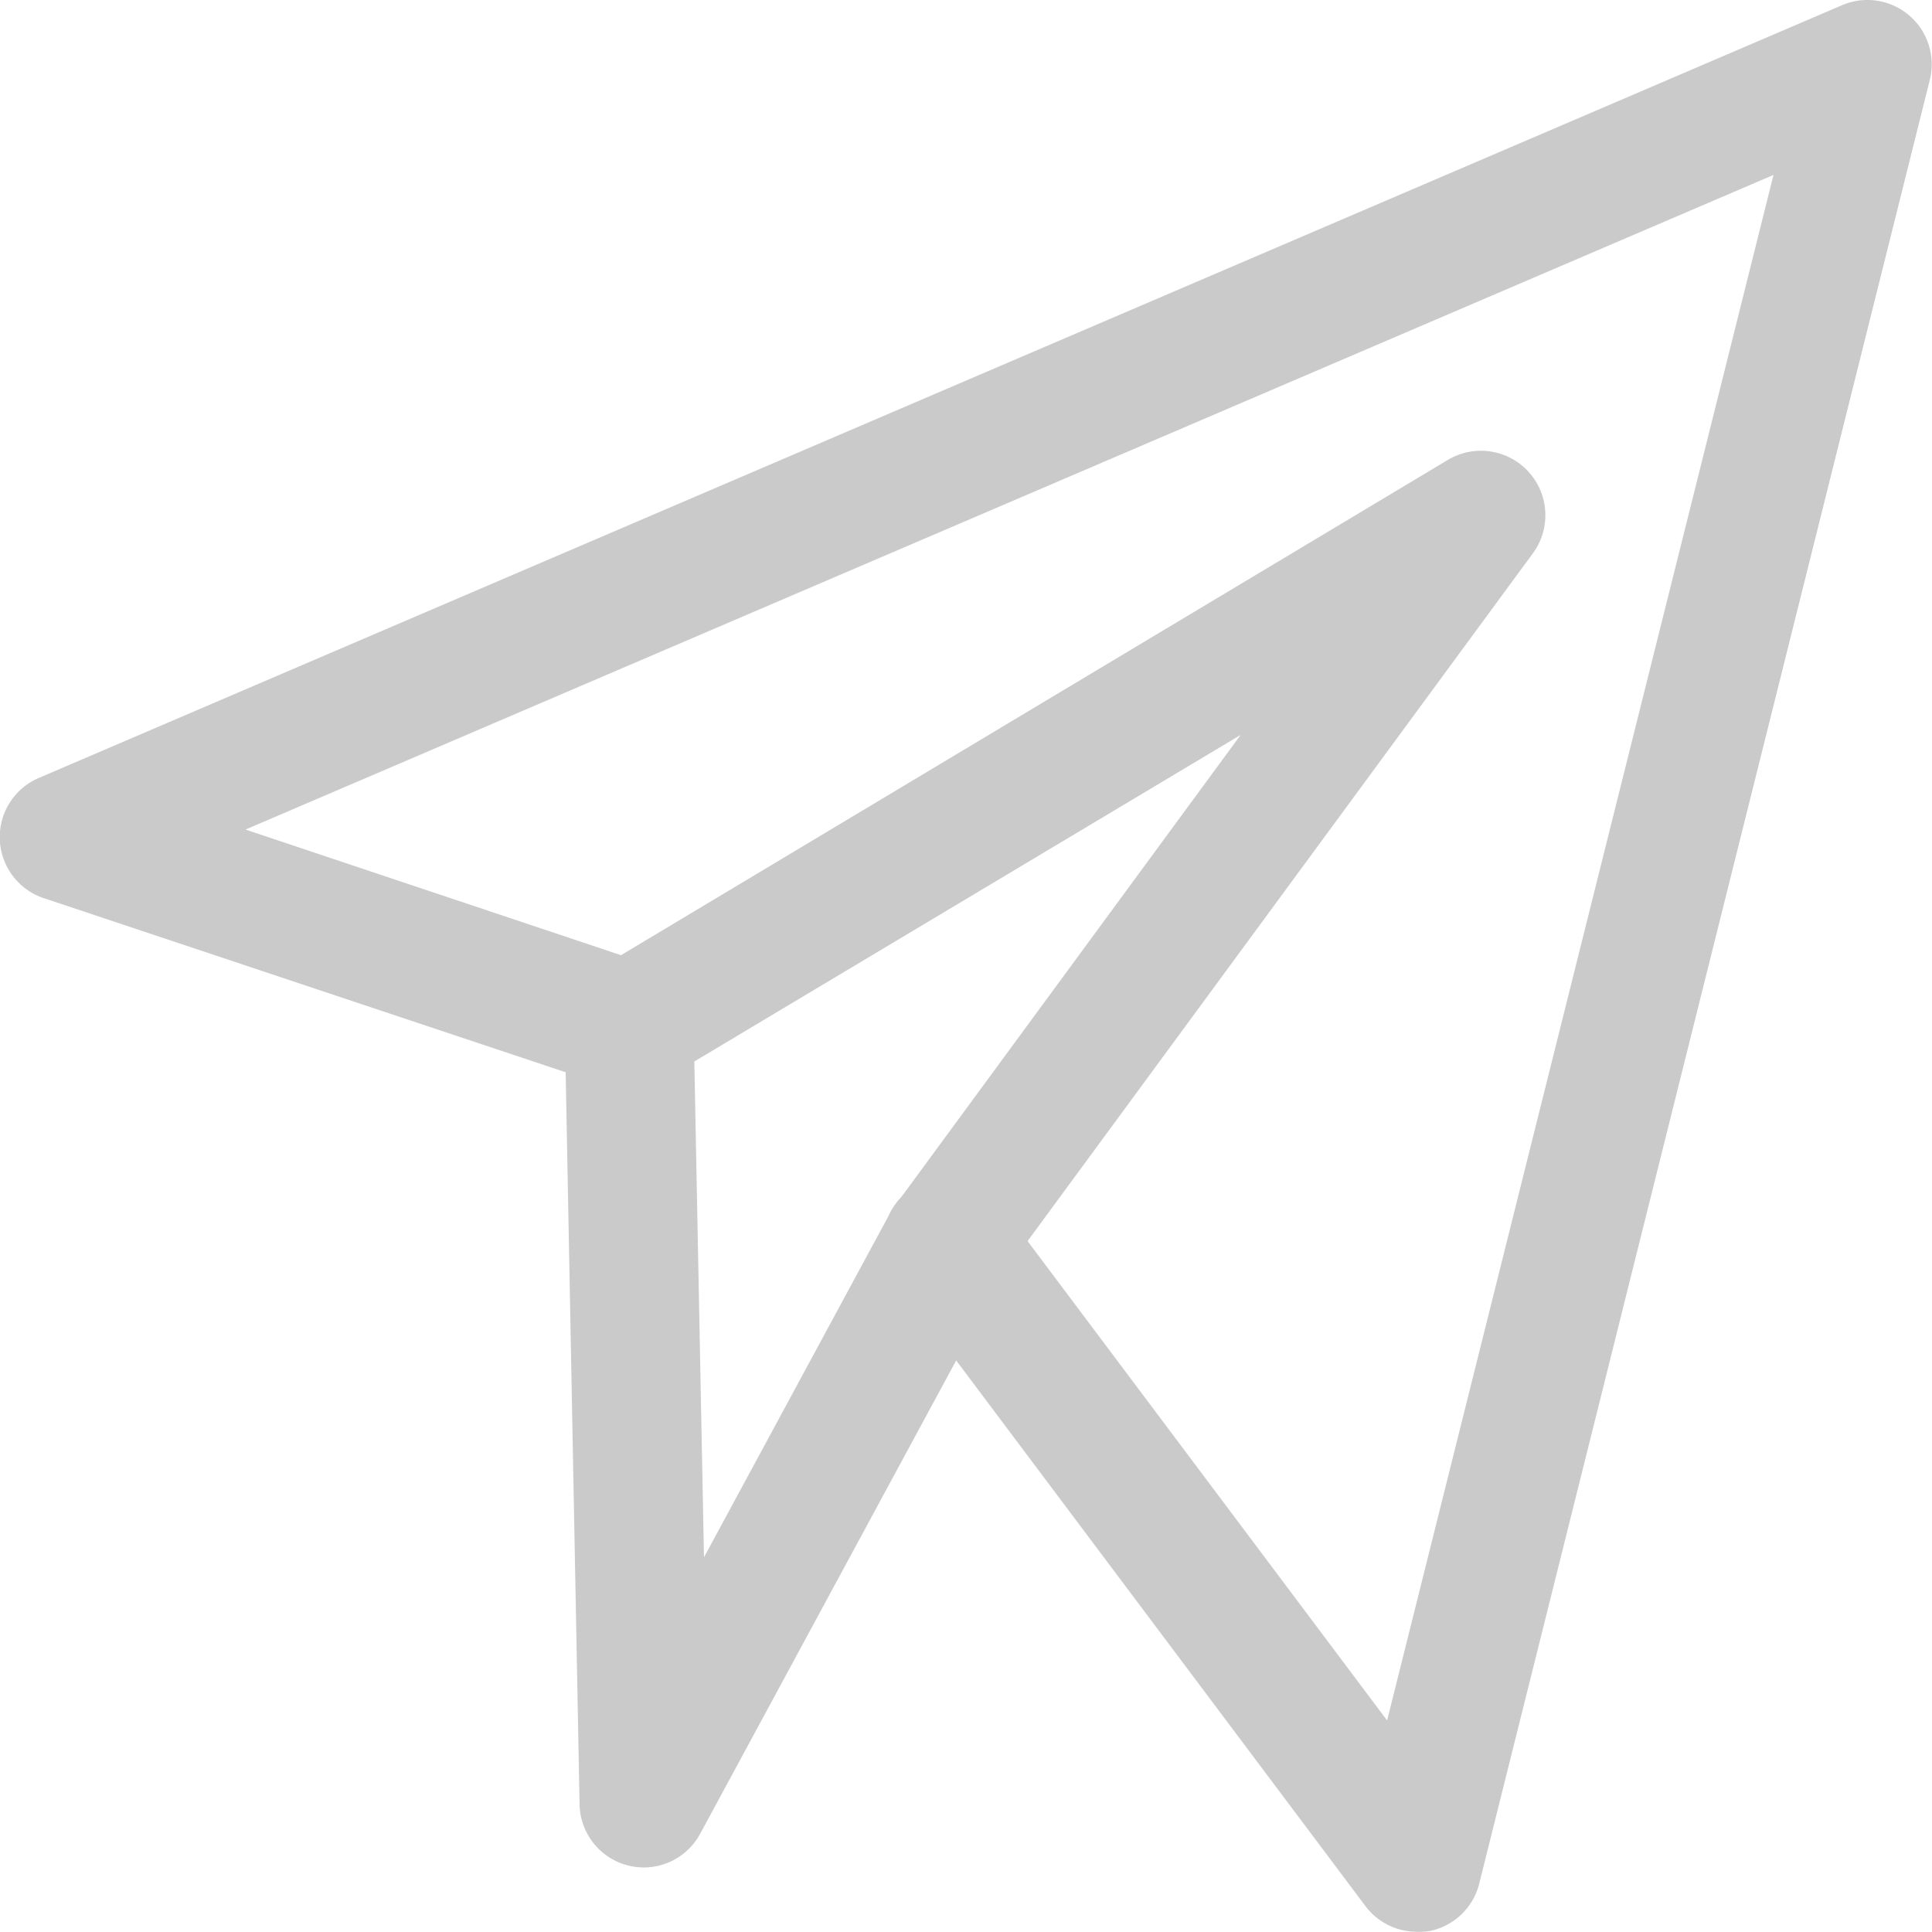
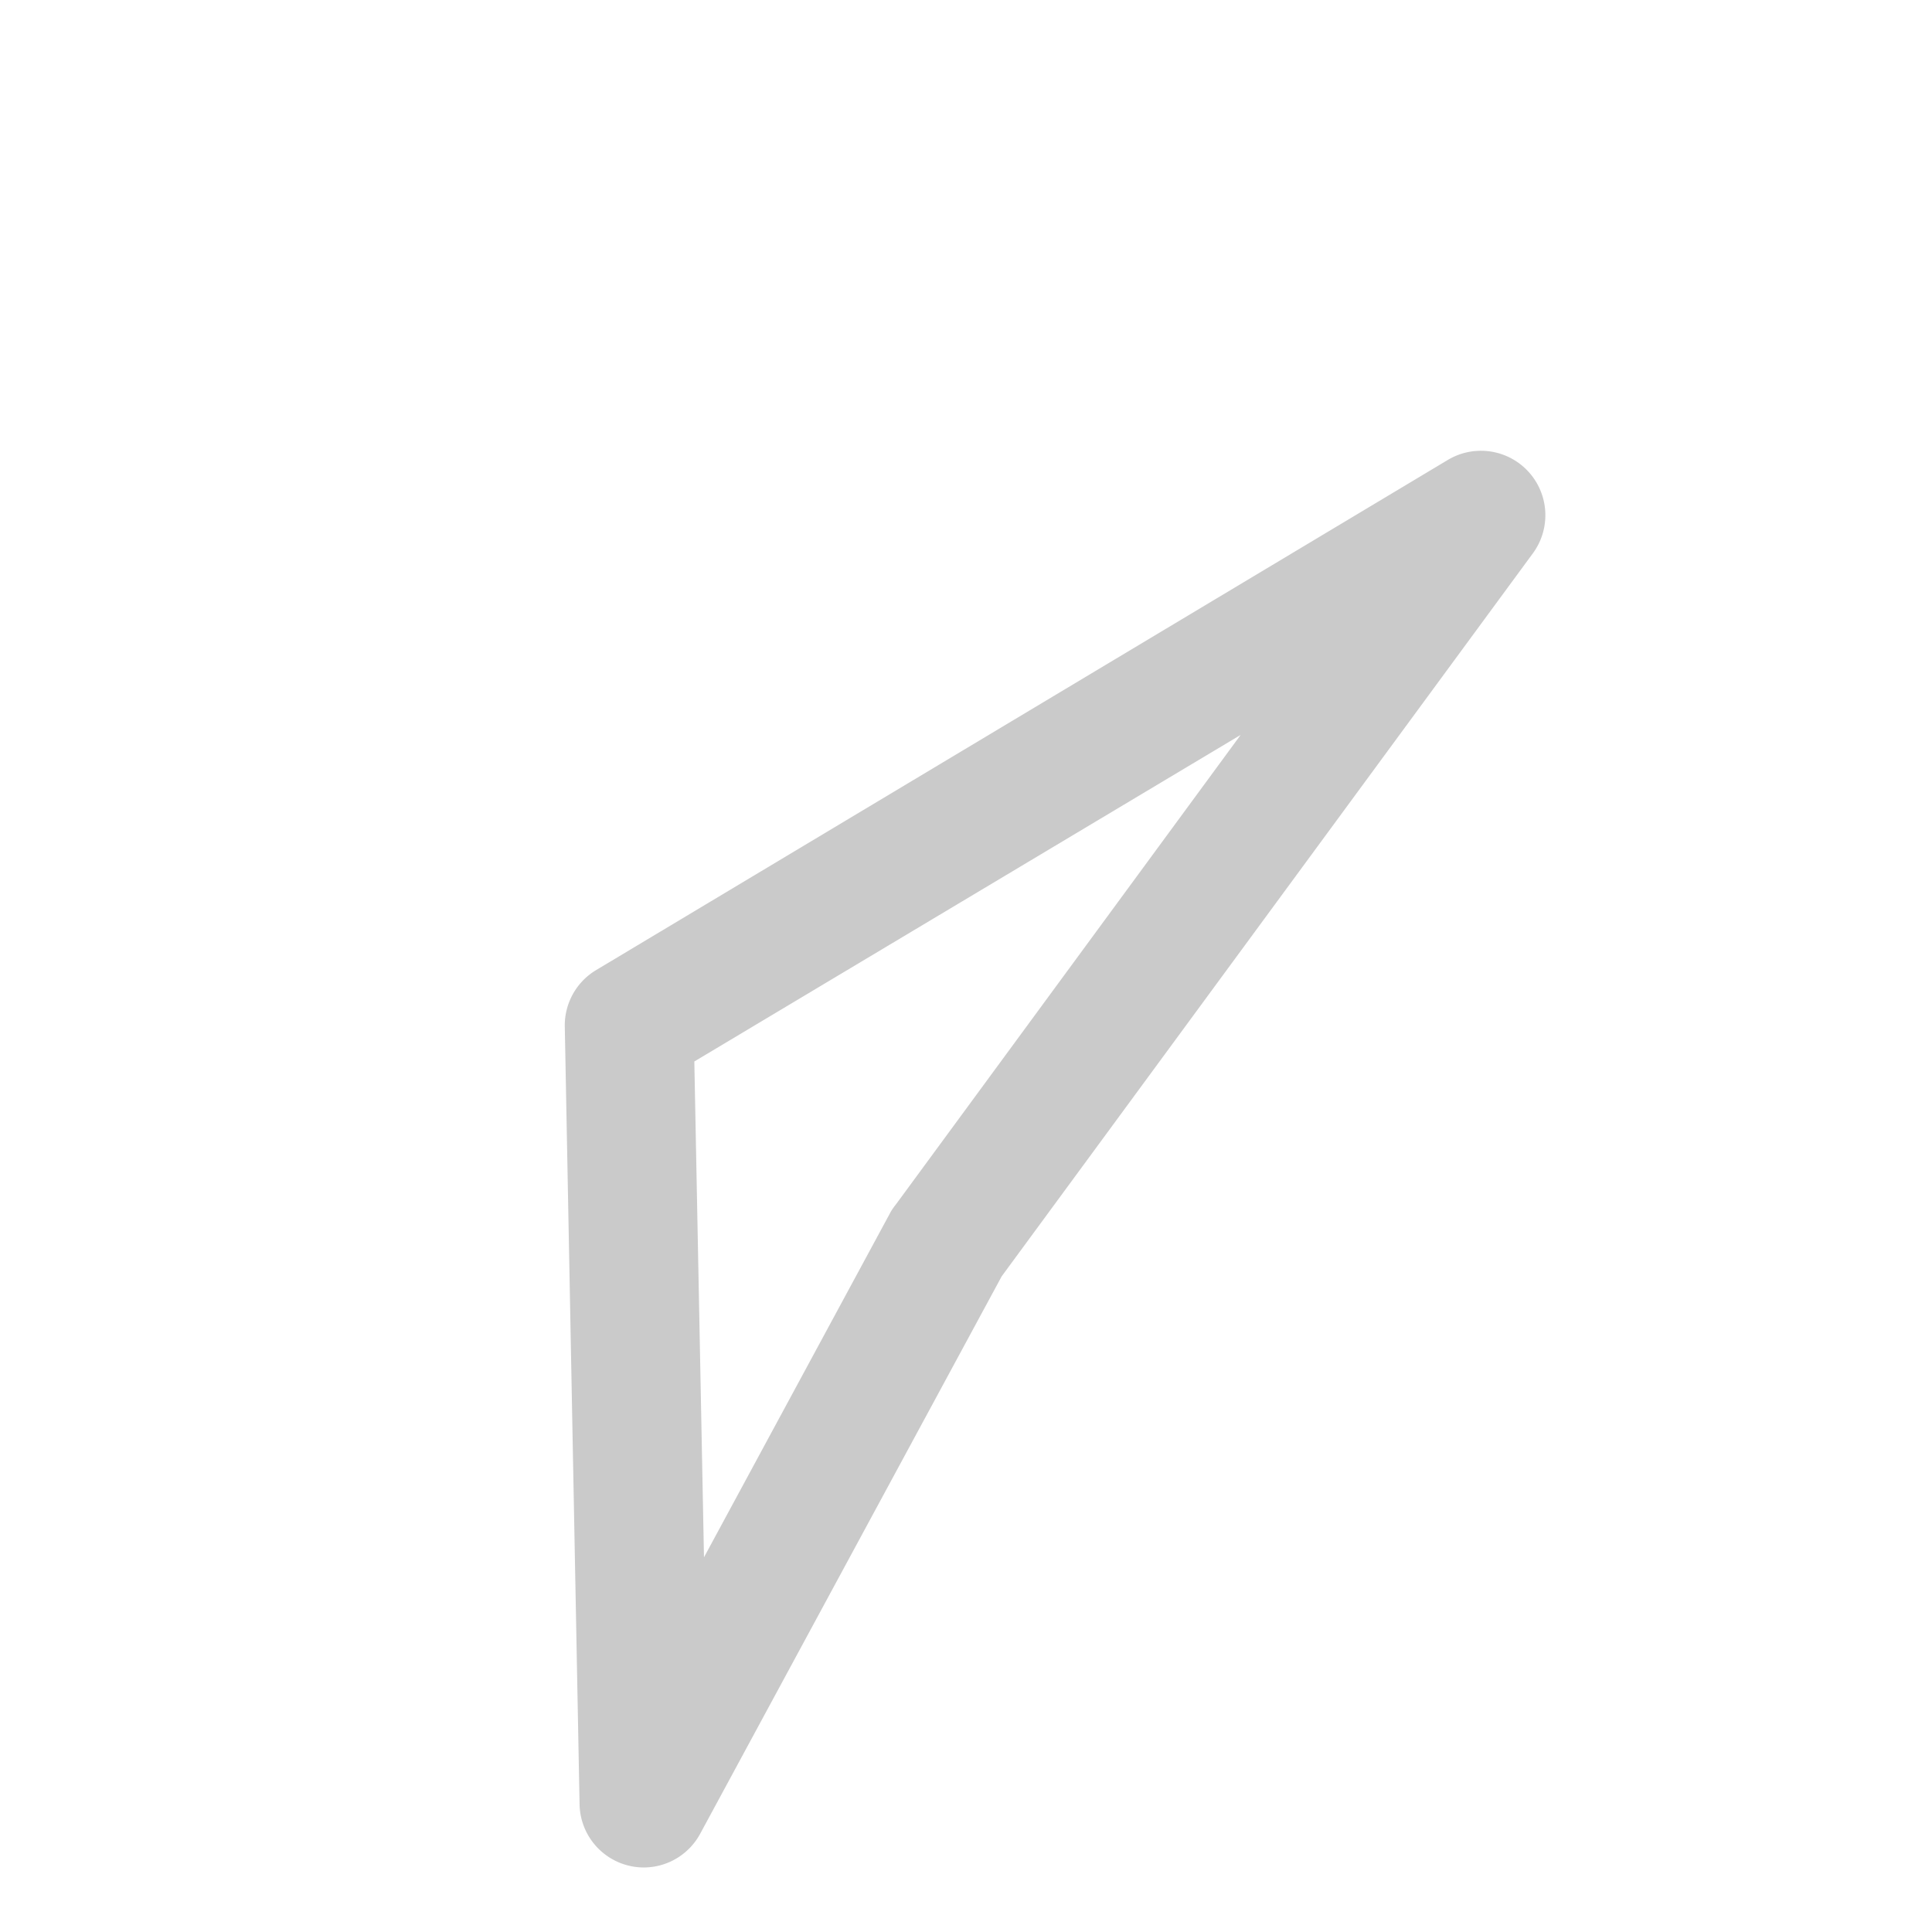
<svg xmlns="http://www.w3.org/2000/svg" width="20.001" height="20.001" viewBox="0 0 20.001 20.001">
  <g id="Groupe_546" data-name="Groupe 546" transform="translate(-0.999 -1.001)">
-     <path id="Tracé_1475" data-name="Tracé 1475" d="M15.667,21a.668.668,0,0,1-.533-.267l-4.858-6.477a.666.666,0,1,1,1.066-.8l4.017,5.356,4-16L3.541,9.589l4.184,1.4A.667.667,0,1,1,7.3,12.25L1.455,10.3A.666.666,0,0,1,1.4,9.055l18.668-8a.666.666,0,0,1,.909.774L16.313,20.5a.665.665,0,0,1-.514.492A.73.73,0,0,1,15.667,21Z" transform="translate(0)" fill="#cacaca" />
    <path id="Tracé_1476" data-name="Tracé 1476" d="M10.59,22.667a.666.666,0,0,1-.667-.654l-.153-8.052a.667.667,0,0,1,.324-.584l8.82-5.283a.667.667,0,0,1,.879.967l-5.5,7.486-3.121,5.77A.665.665,0,0,1,10.59,22.667Zm.521-8.344.1,5.133,1.937-3.583A.723.723,0,0,1,13.2,15.8l3.567-4.858Z" transform="translate(-2.924 -2.333)" fill="#cacaca" />
  </g>
</svg>